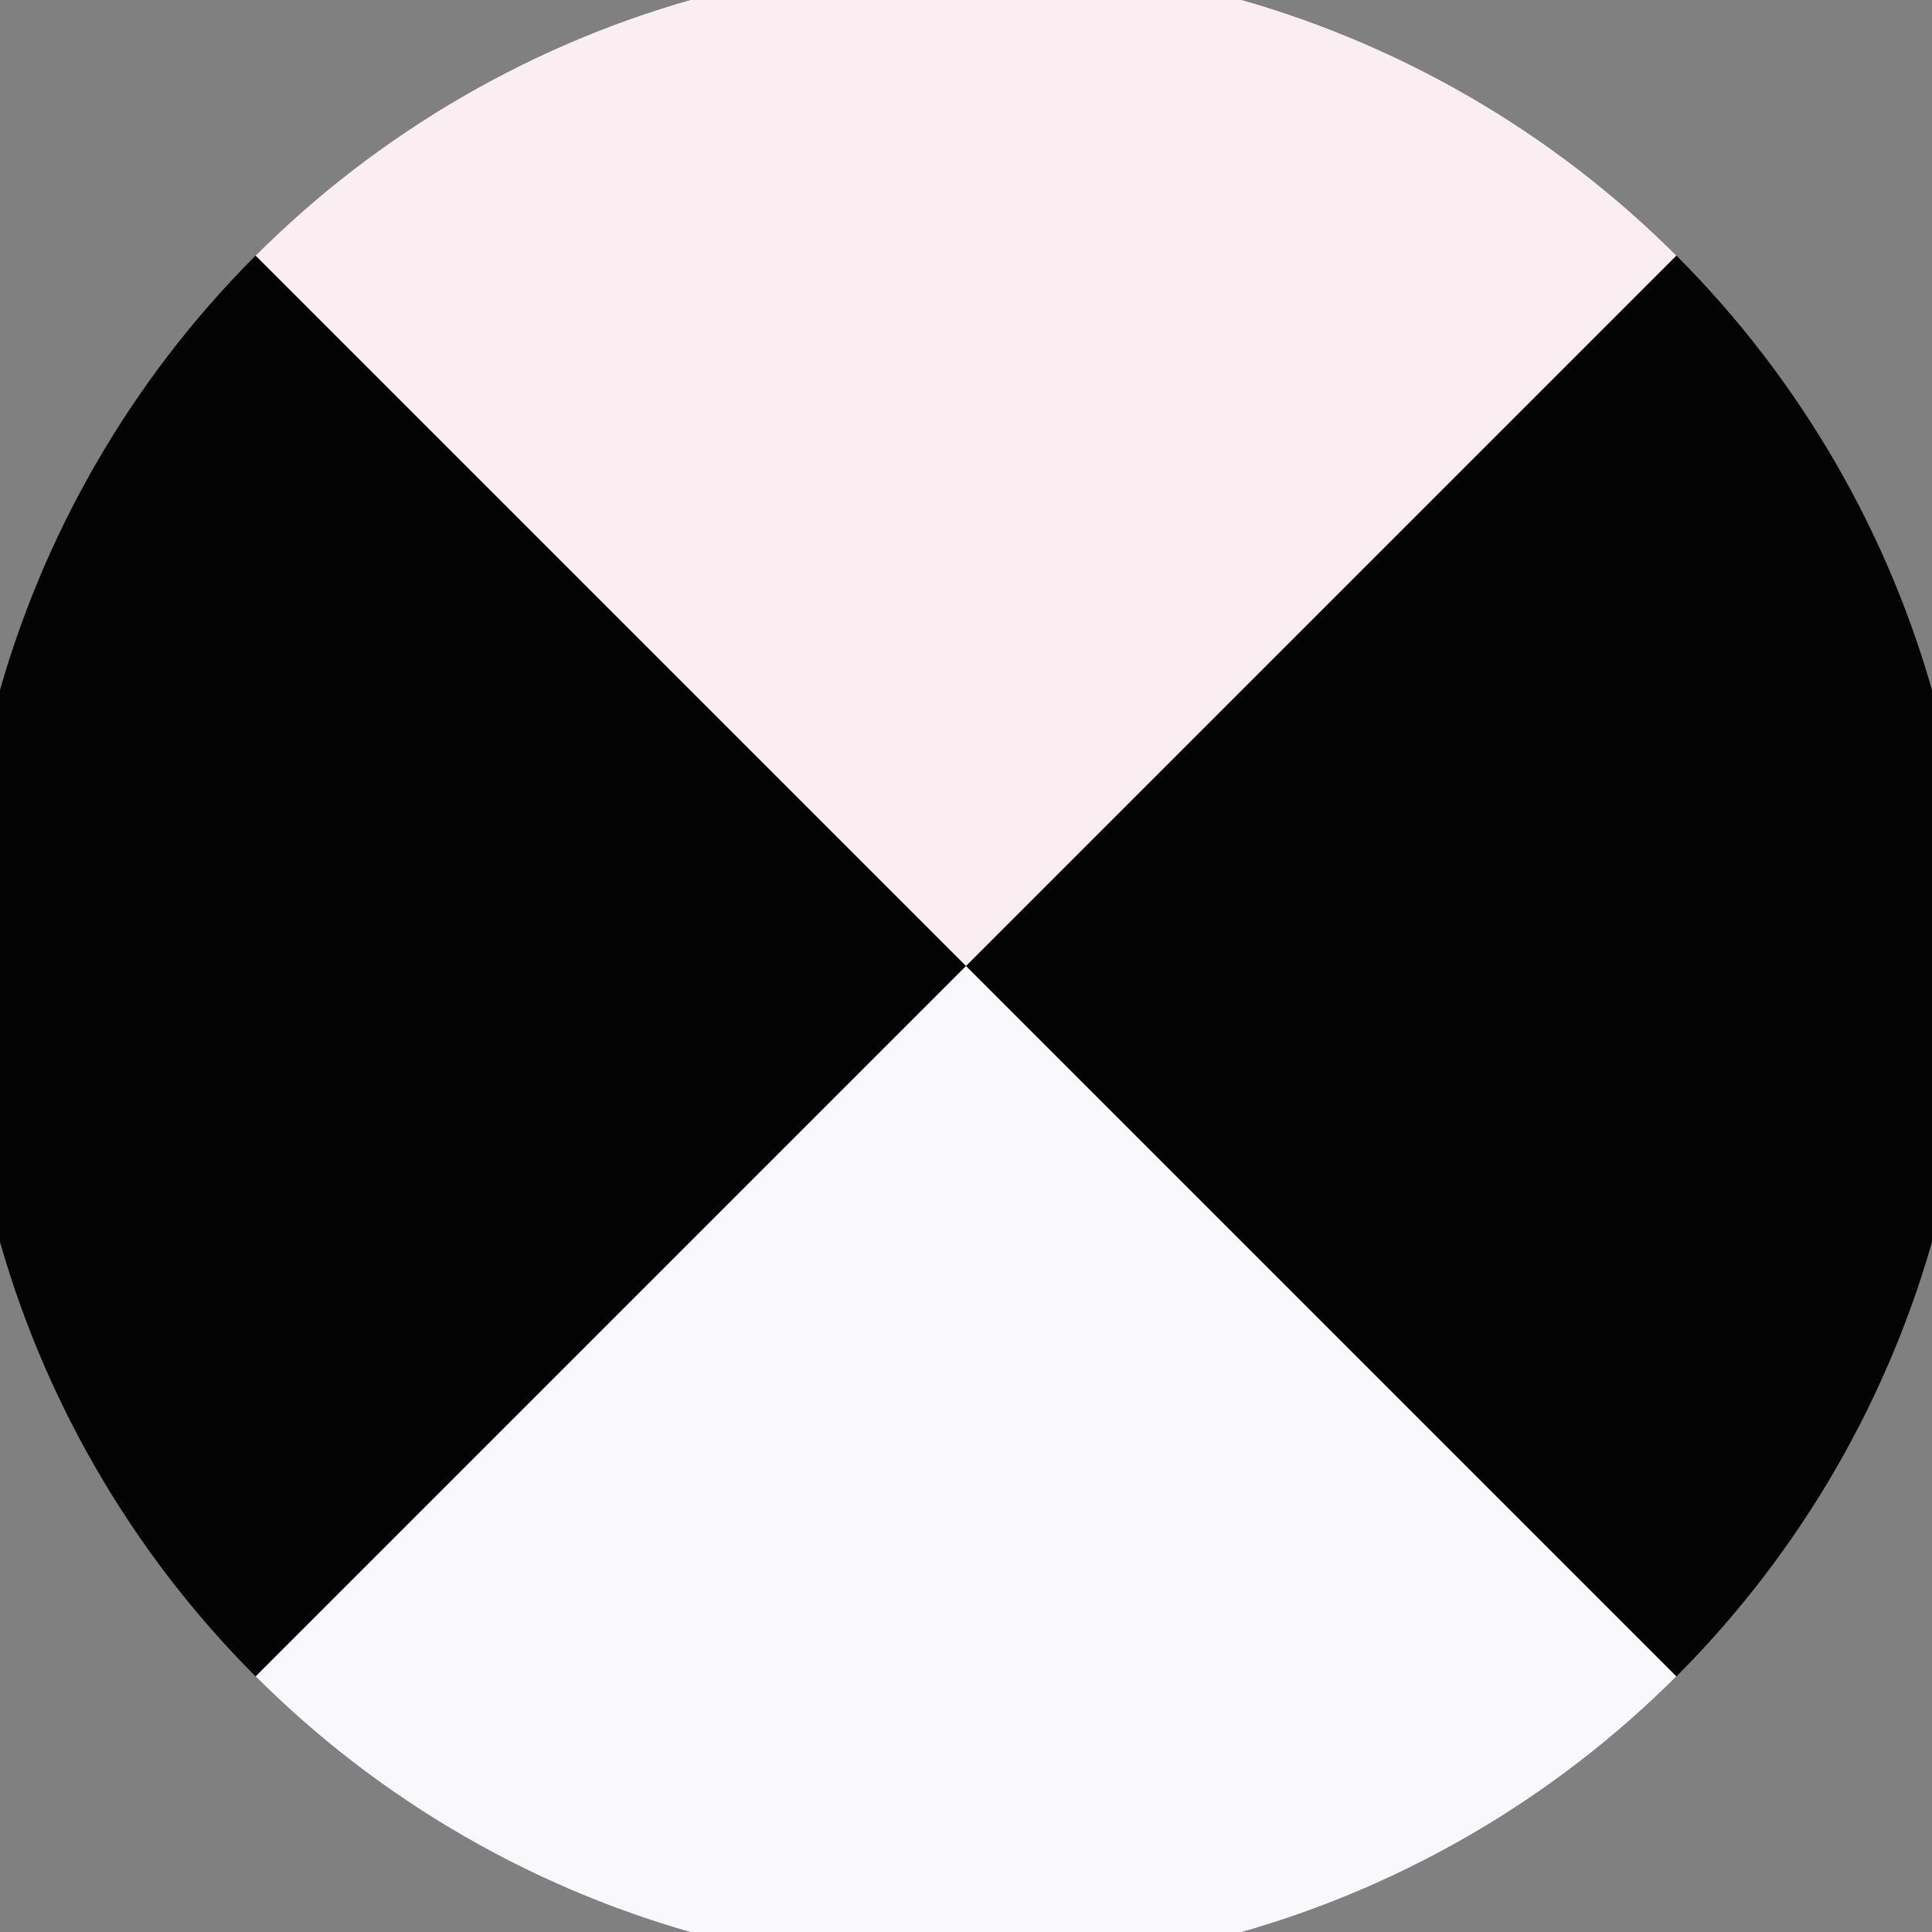
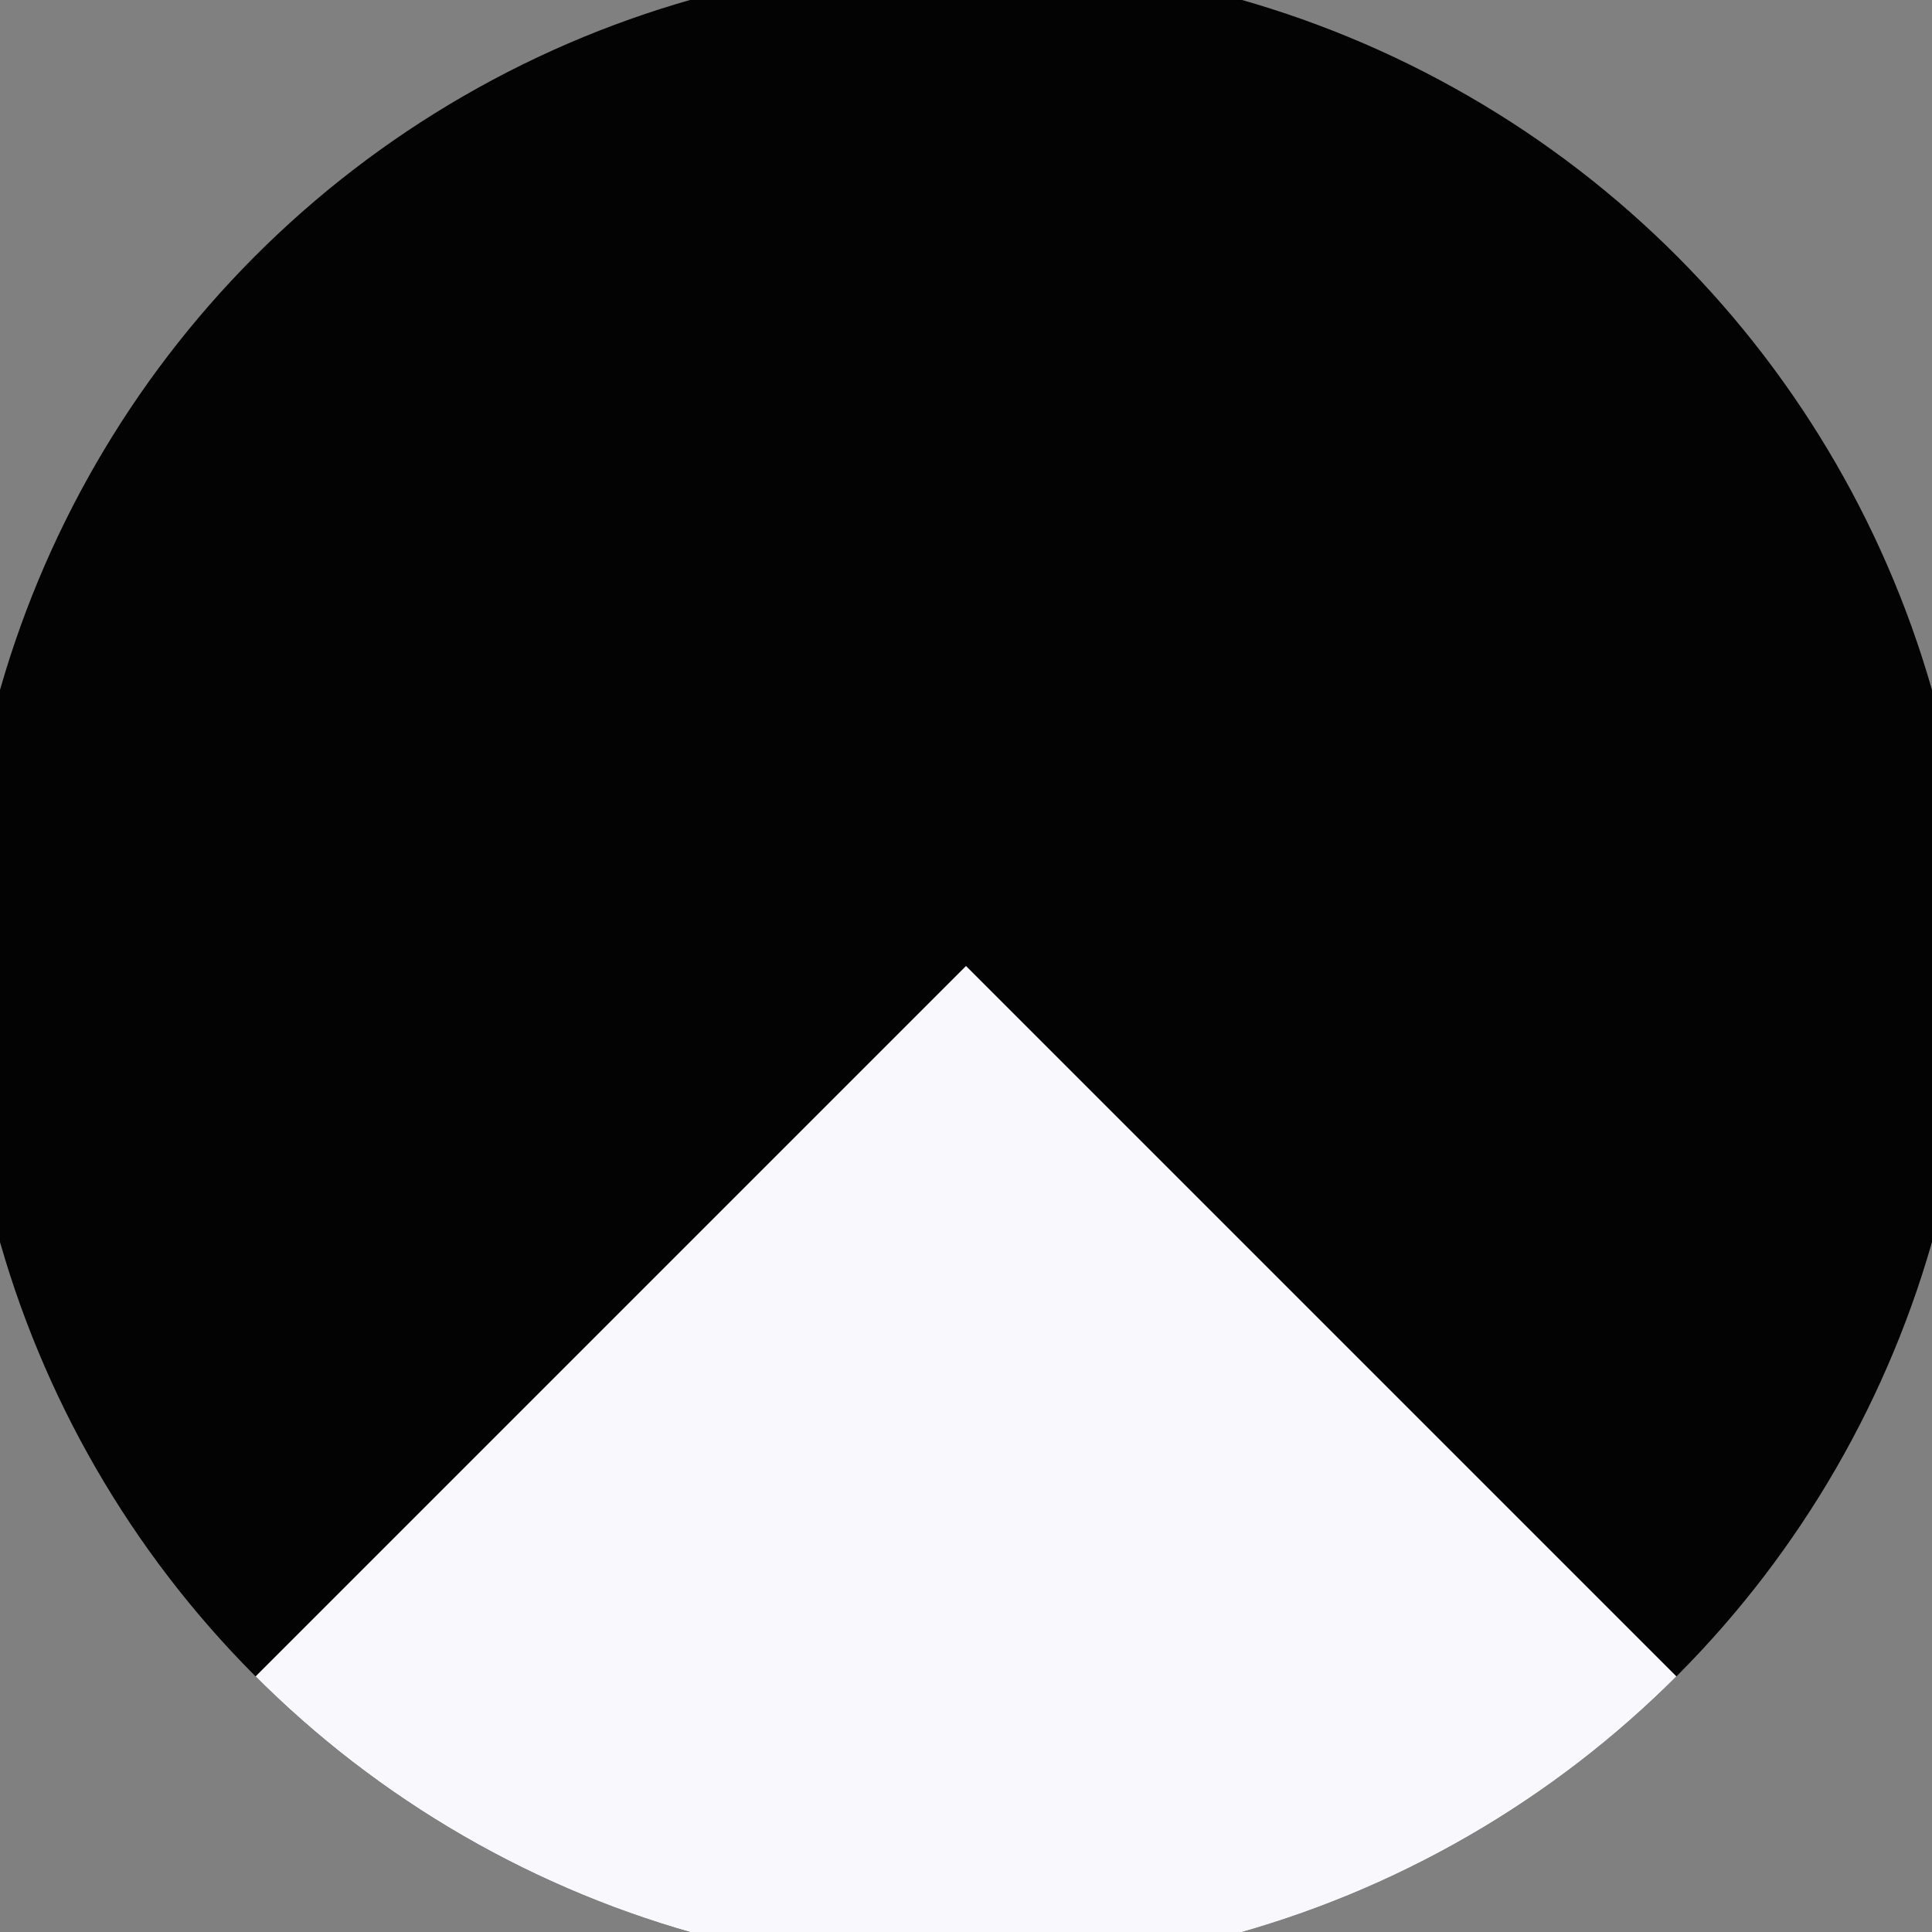
<svg xmlns="http://www.w3.org/2000/svg" width="128" height="128" viewBox="0 0 100 100" shape-rendering="geometricPrecision">
  <rect x="0" y="0" width="100" height="100" fill="#808080" stroke="none" />
  <defs>
    <clipPath id="clip">
      <circle cx="50" cy="50" r="52" />
    </clipPath>
  </defs>
  <g transform="rotate(0 50 50)">
    <rect x="0" y="0" width="100" height="100" fill="#030304" clip-path="url(#clip)" />
-     <path d="M 0 0 L 50 50 L 100 0 V -1 H -1 Z" fill="#fbeef3" clip-path="url(#clip)" />
    <path d="M 0 100 L 50 50 L 100 100 V 101 H -1 Z" fill="#f9f9fd" clip-path="url(#clip)" />
  </g>
</svg>